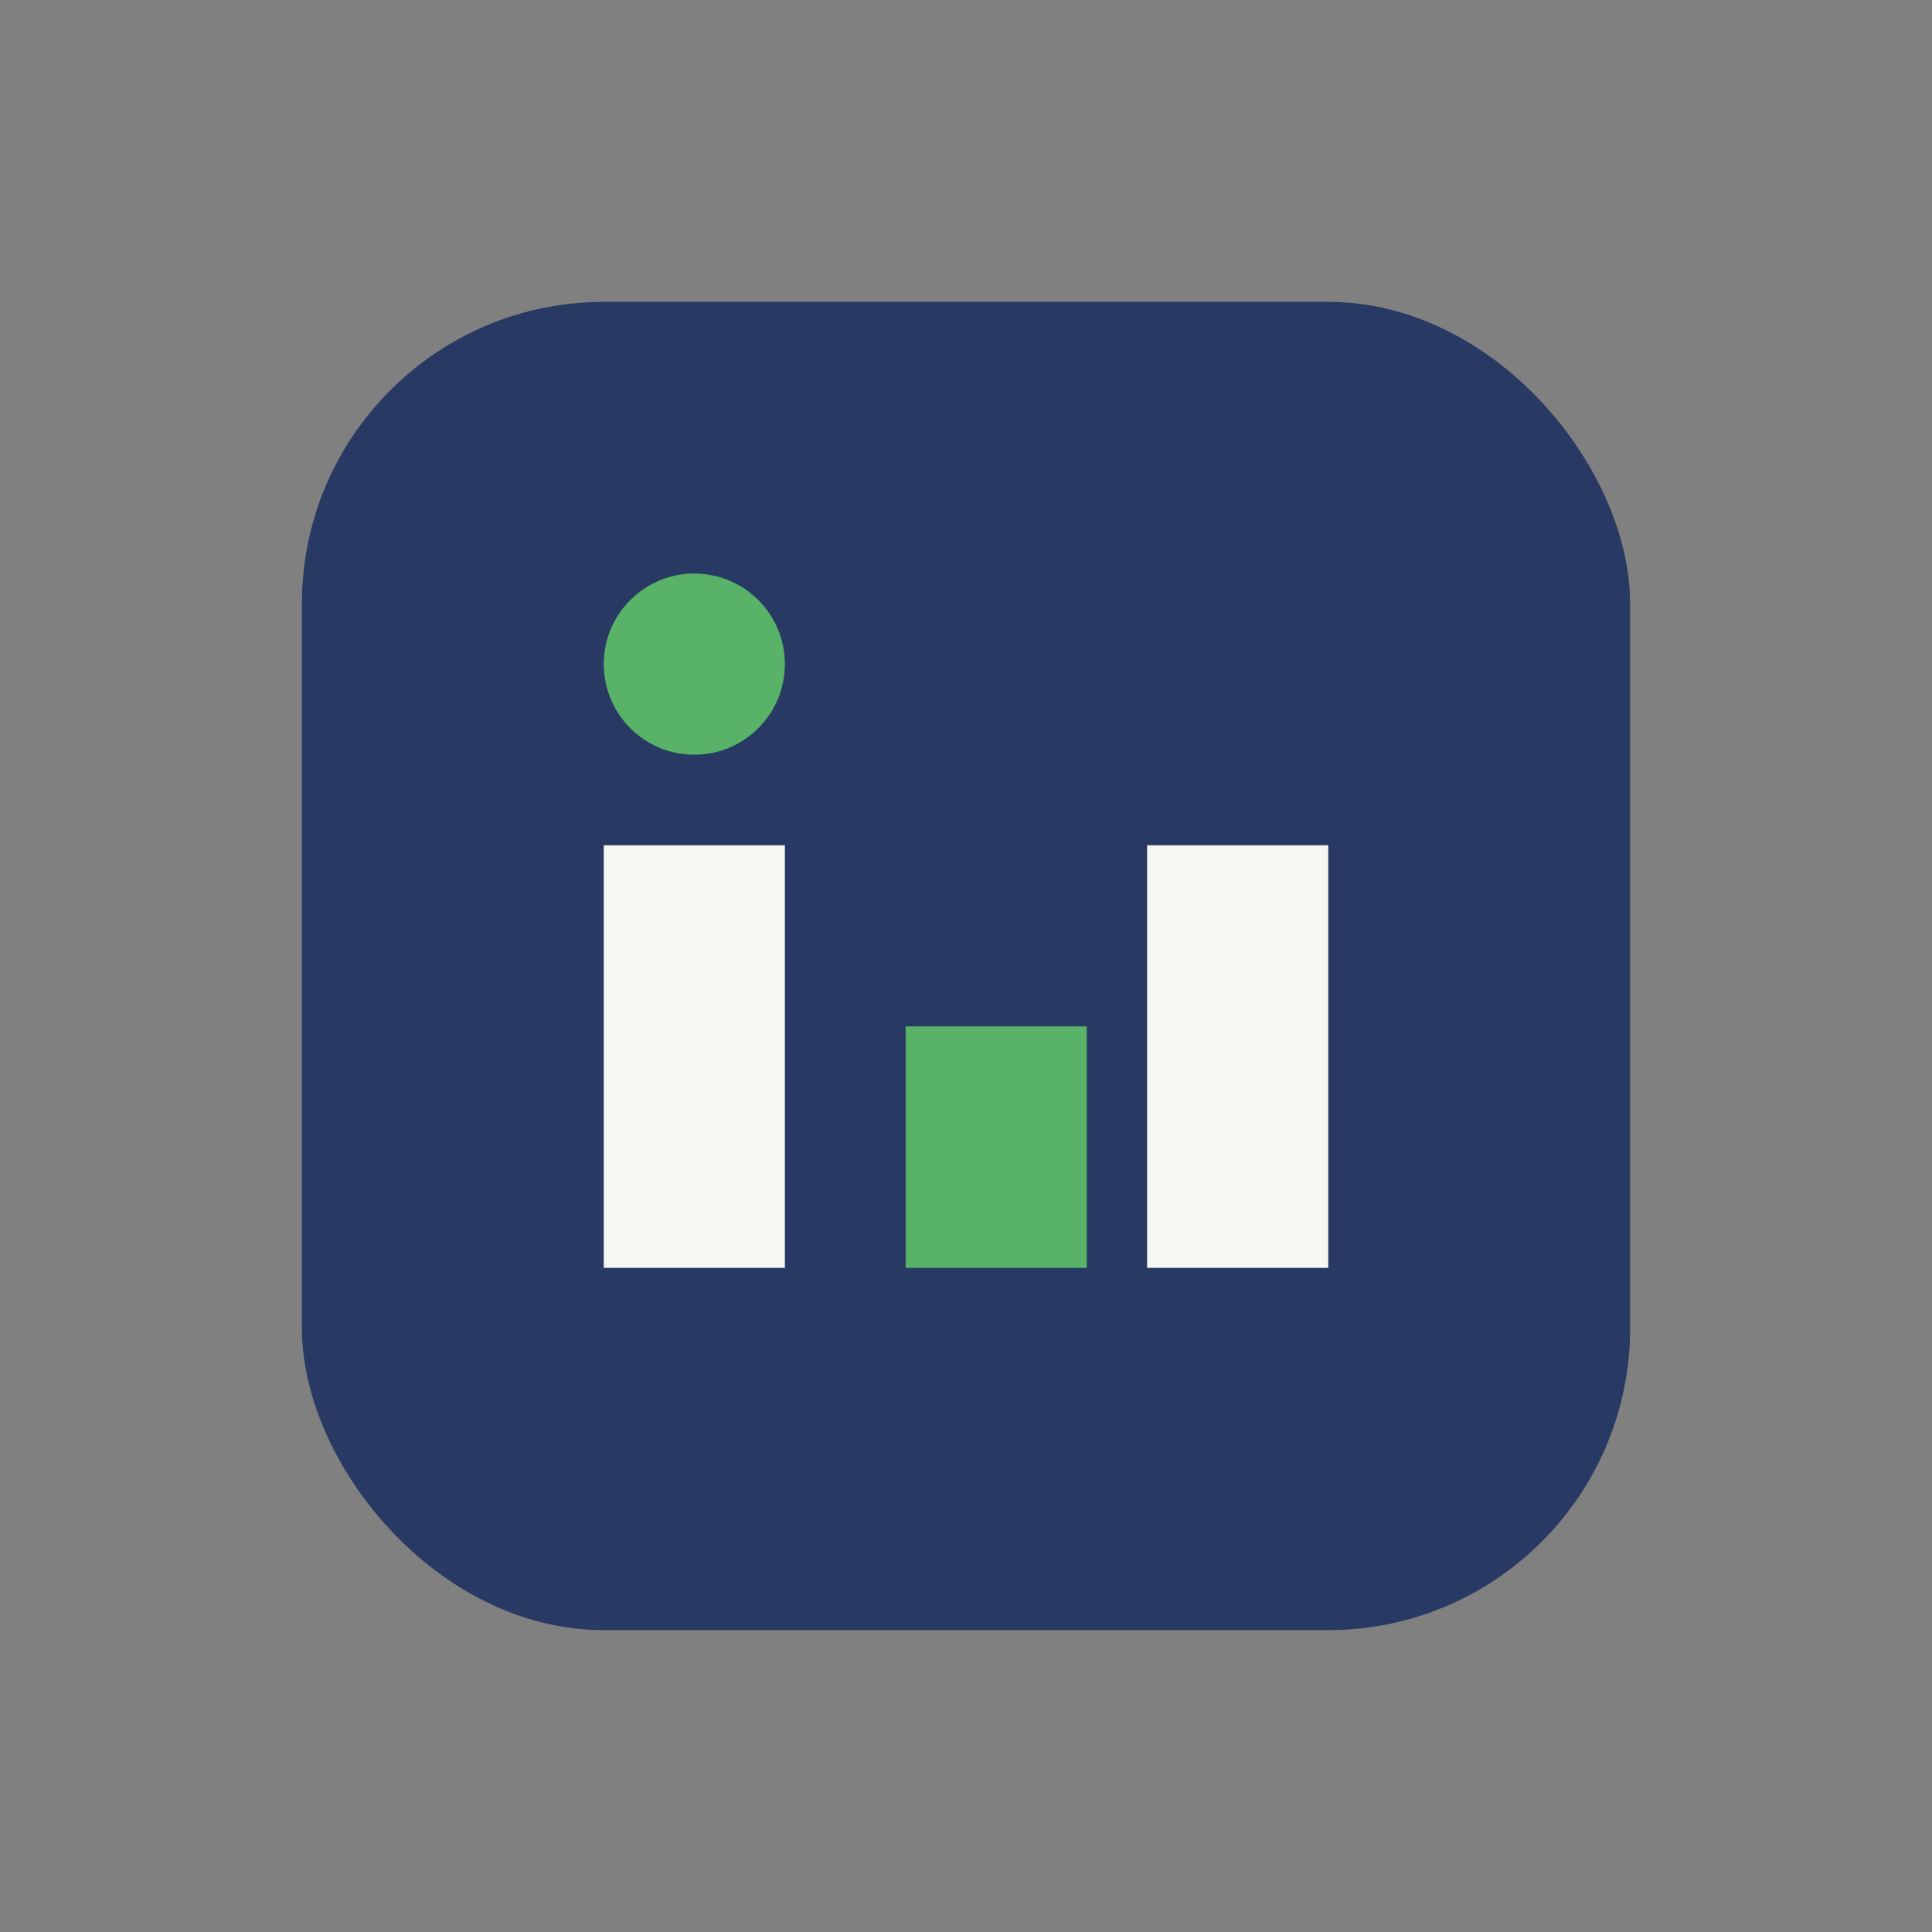
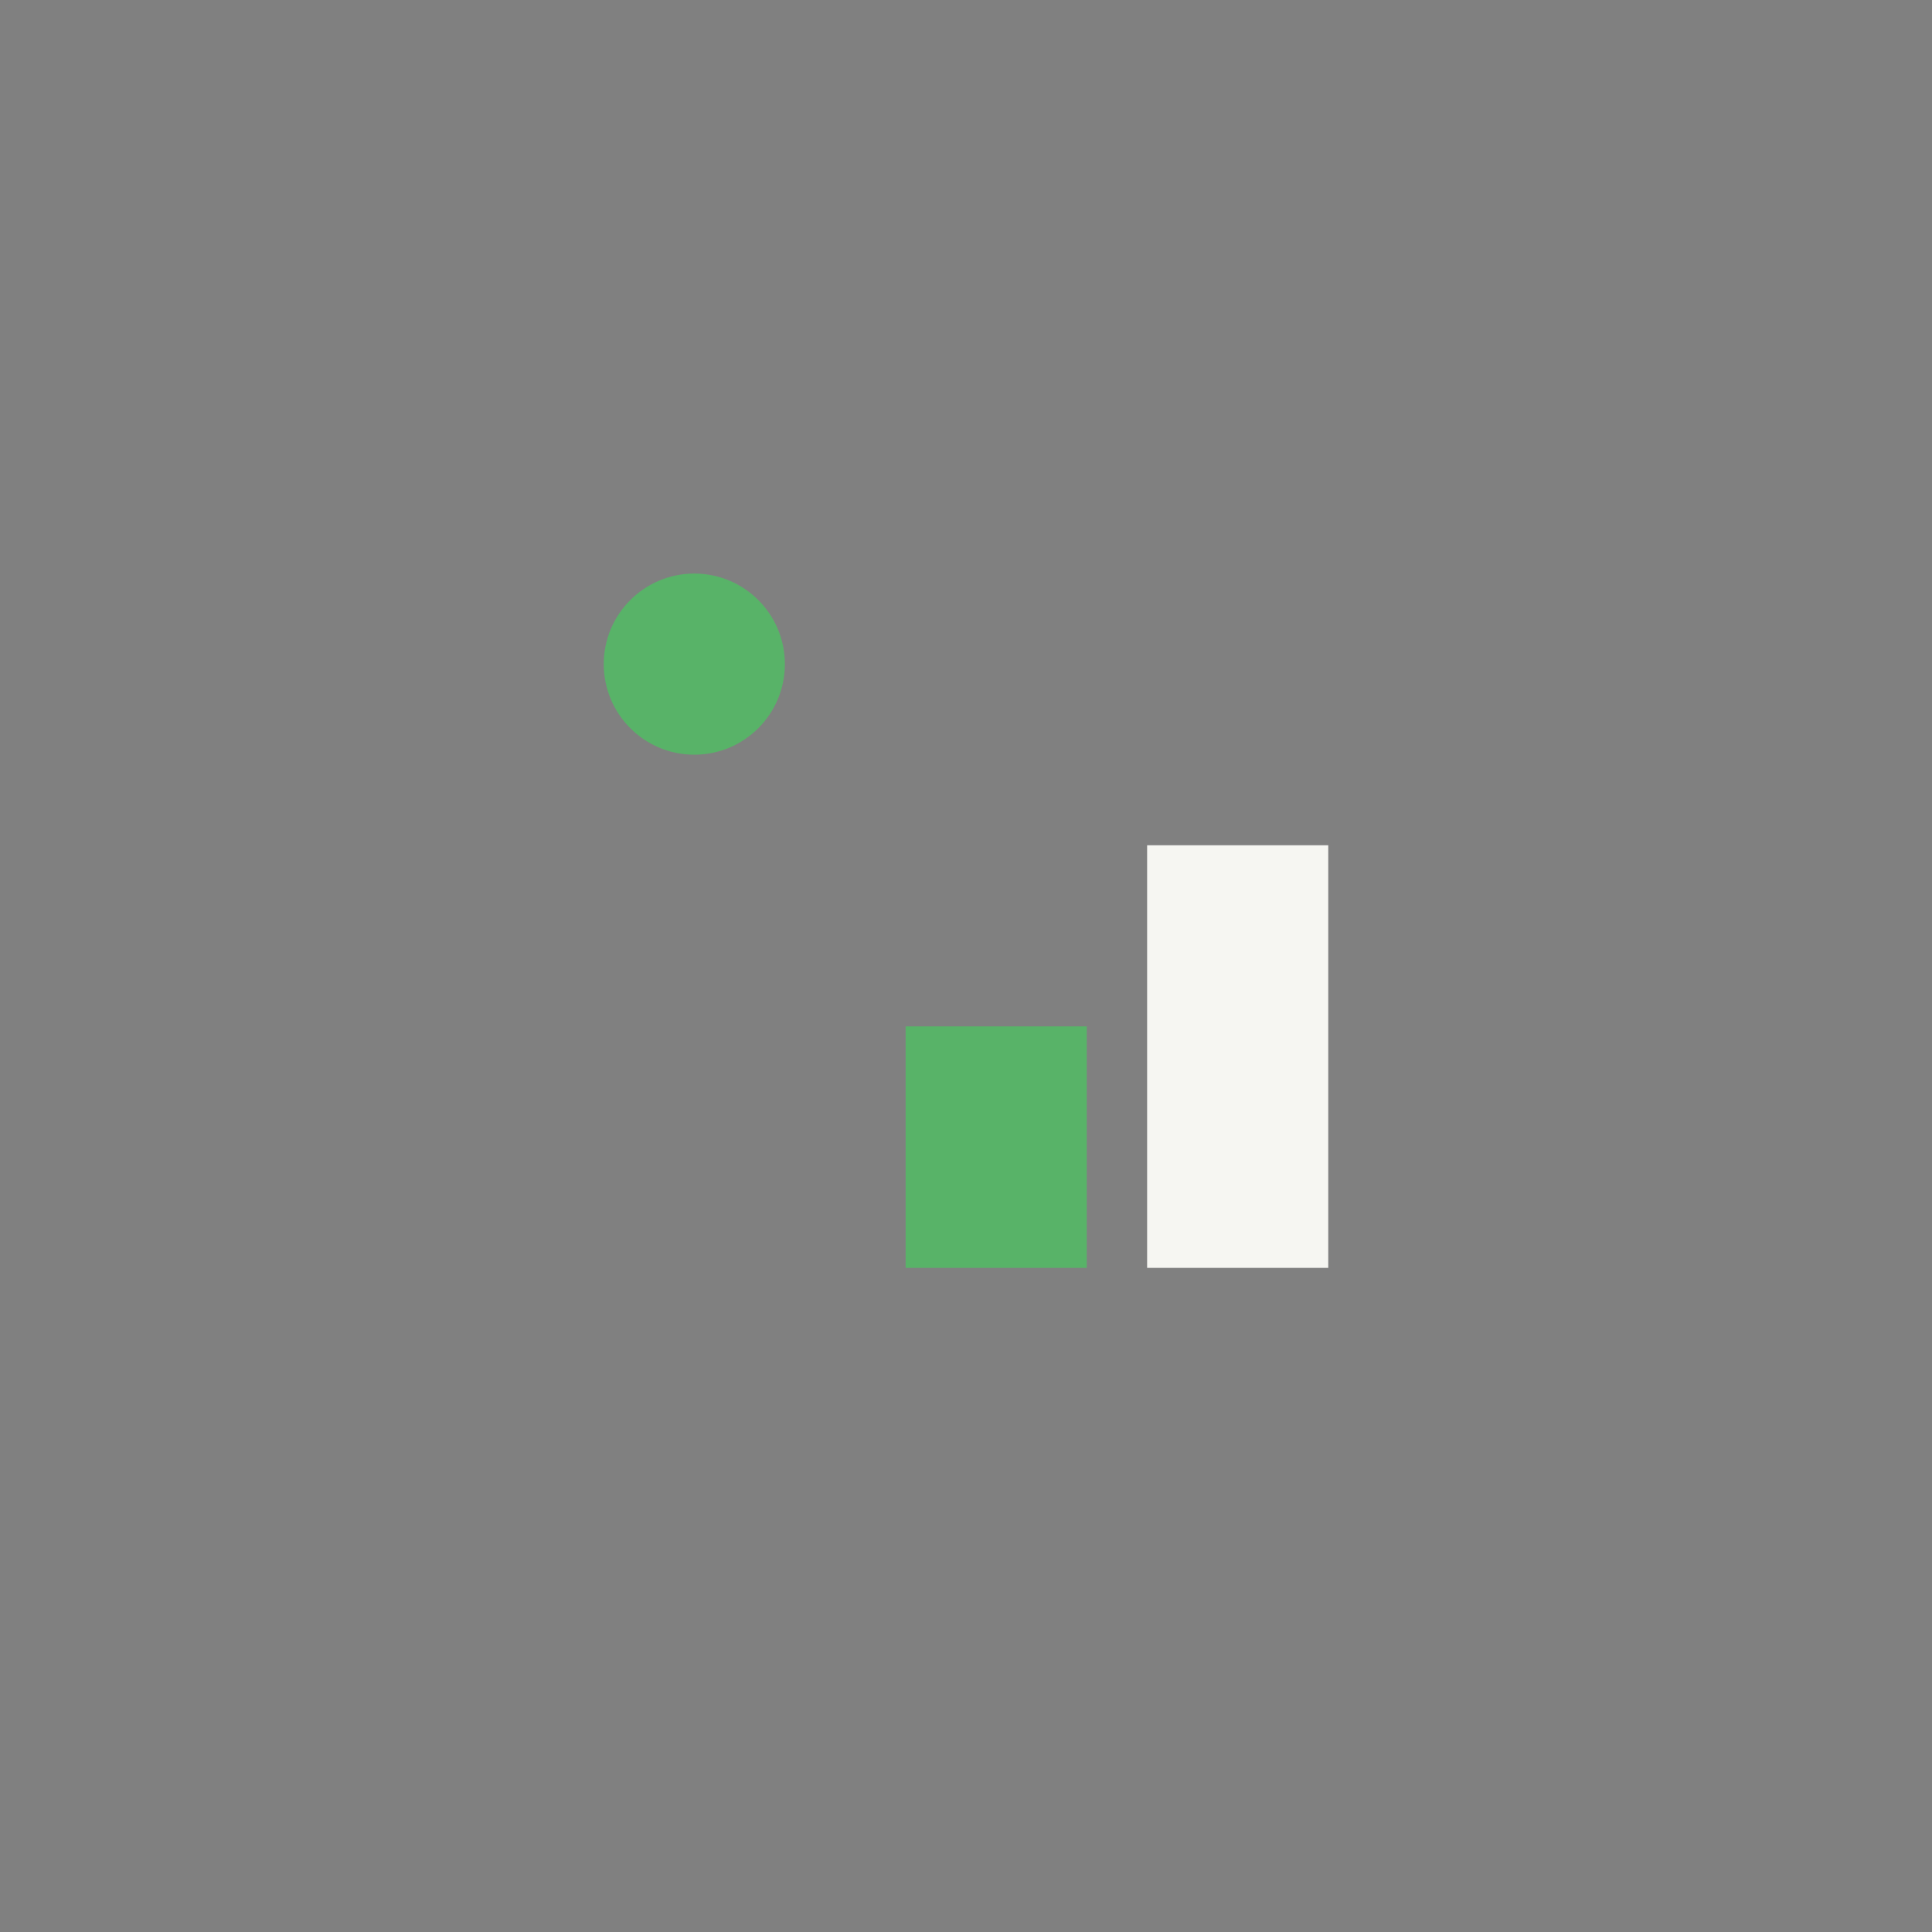
<svg xmlns="http://www.w3.org/2000/svg" width="32" height="32" viewBox="0 0 32 32">
  <rect x="0" y="0" width="32" height="32" fill="#808080" stroke="none" />
-   <rect x="5" y="5" width="22" height="22" rx="5" fill="#283A63" />
-   <rect x="10" y="14" width="3" height="7" fill="#F6F6F2" />
  <rect x="19" y="14" width="3" height="7" fill="#F6F6F2" />
  <circle cx="11.5" cy="11" r="1.5" fill="#58B368" />
  <rect x="15" y="17" width="3" height="4" fill="#58B368" />
</svg>